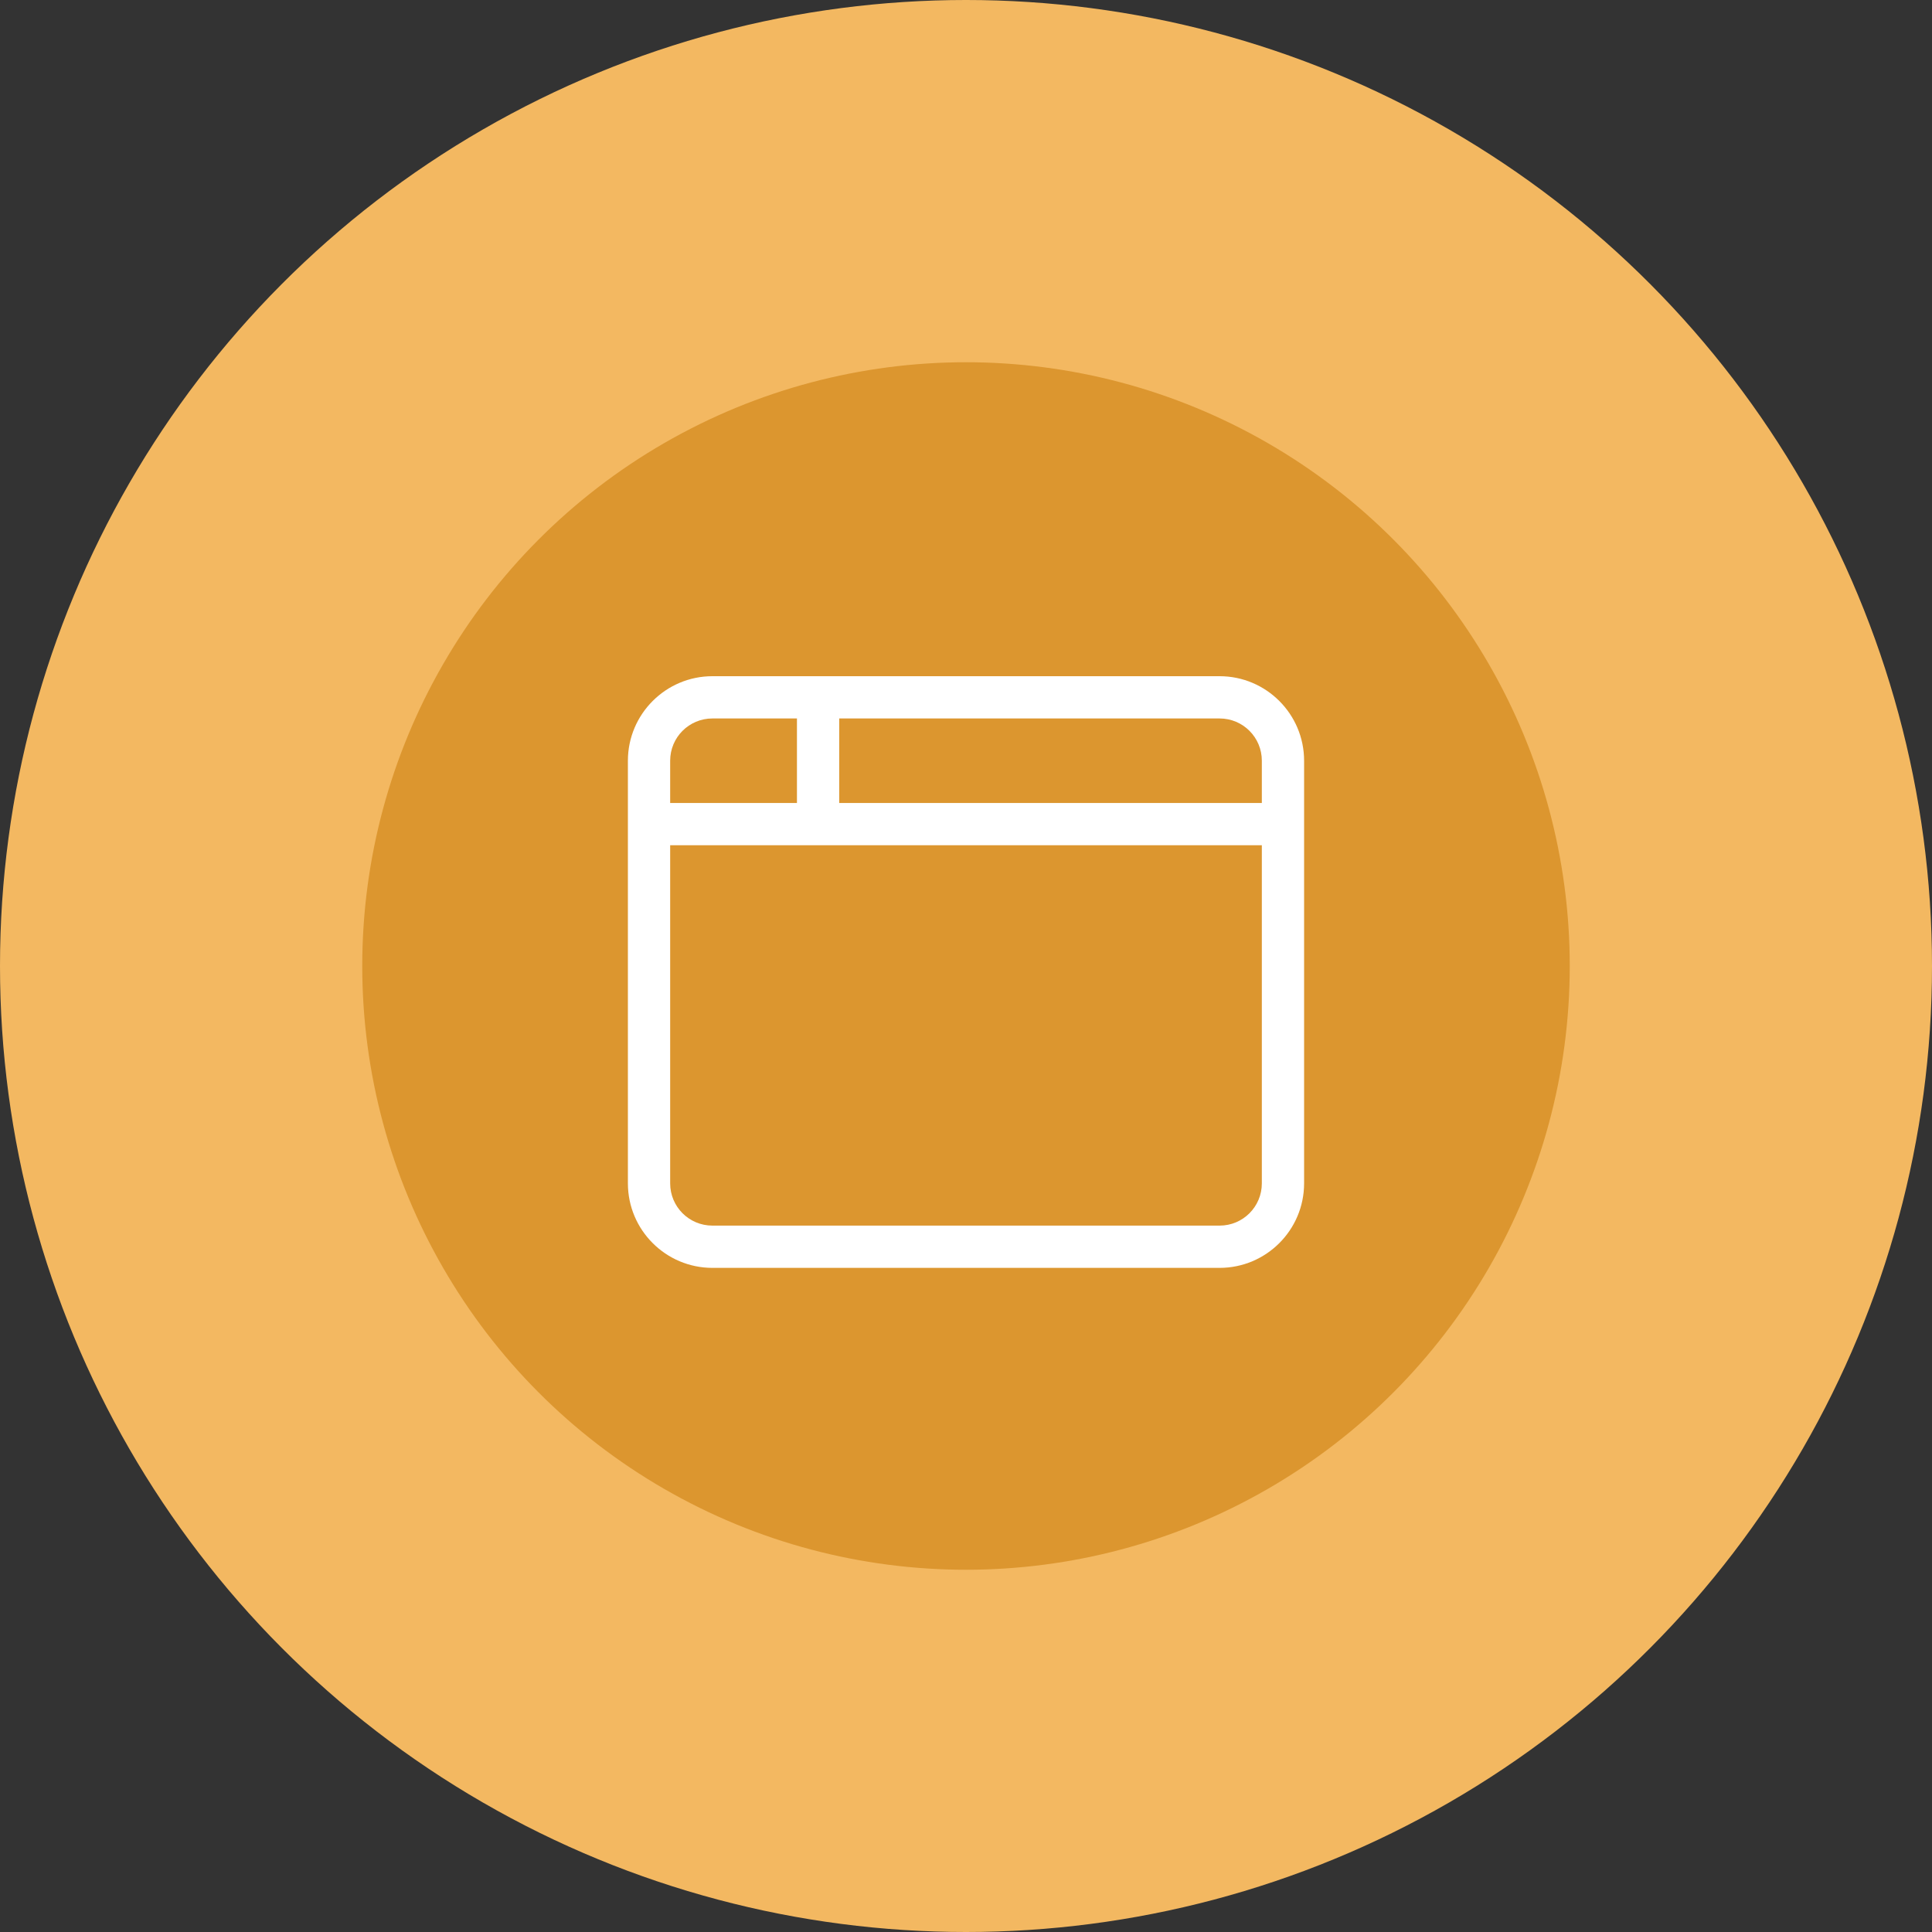
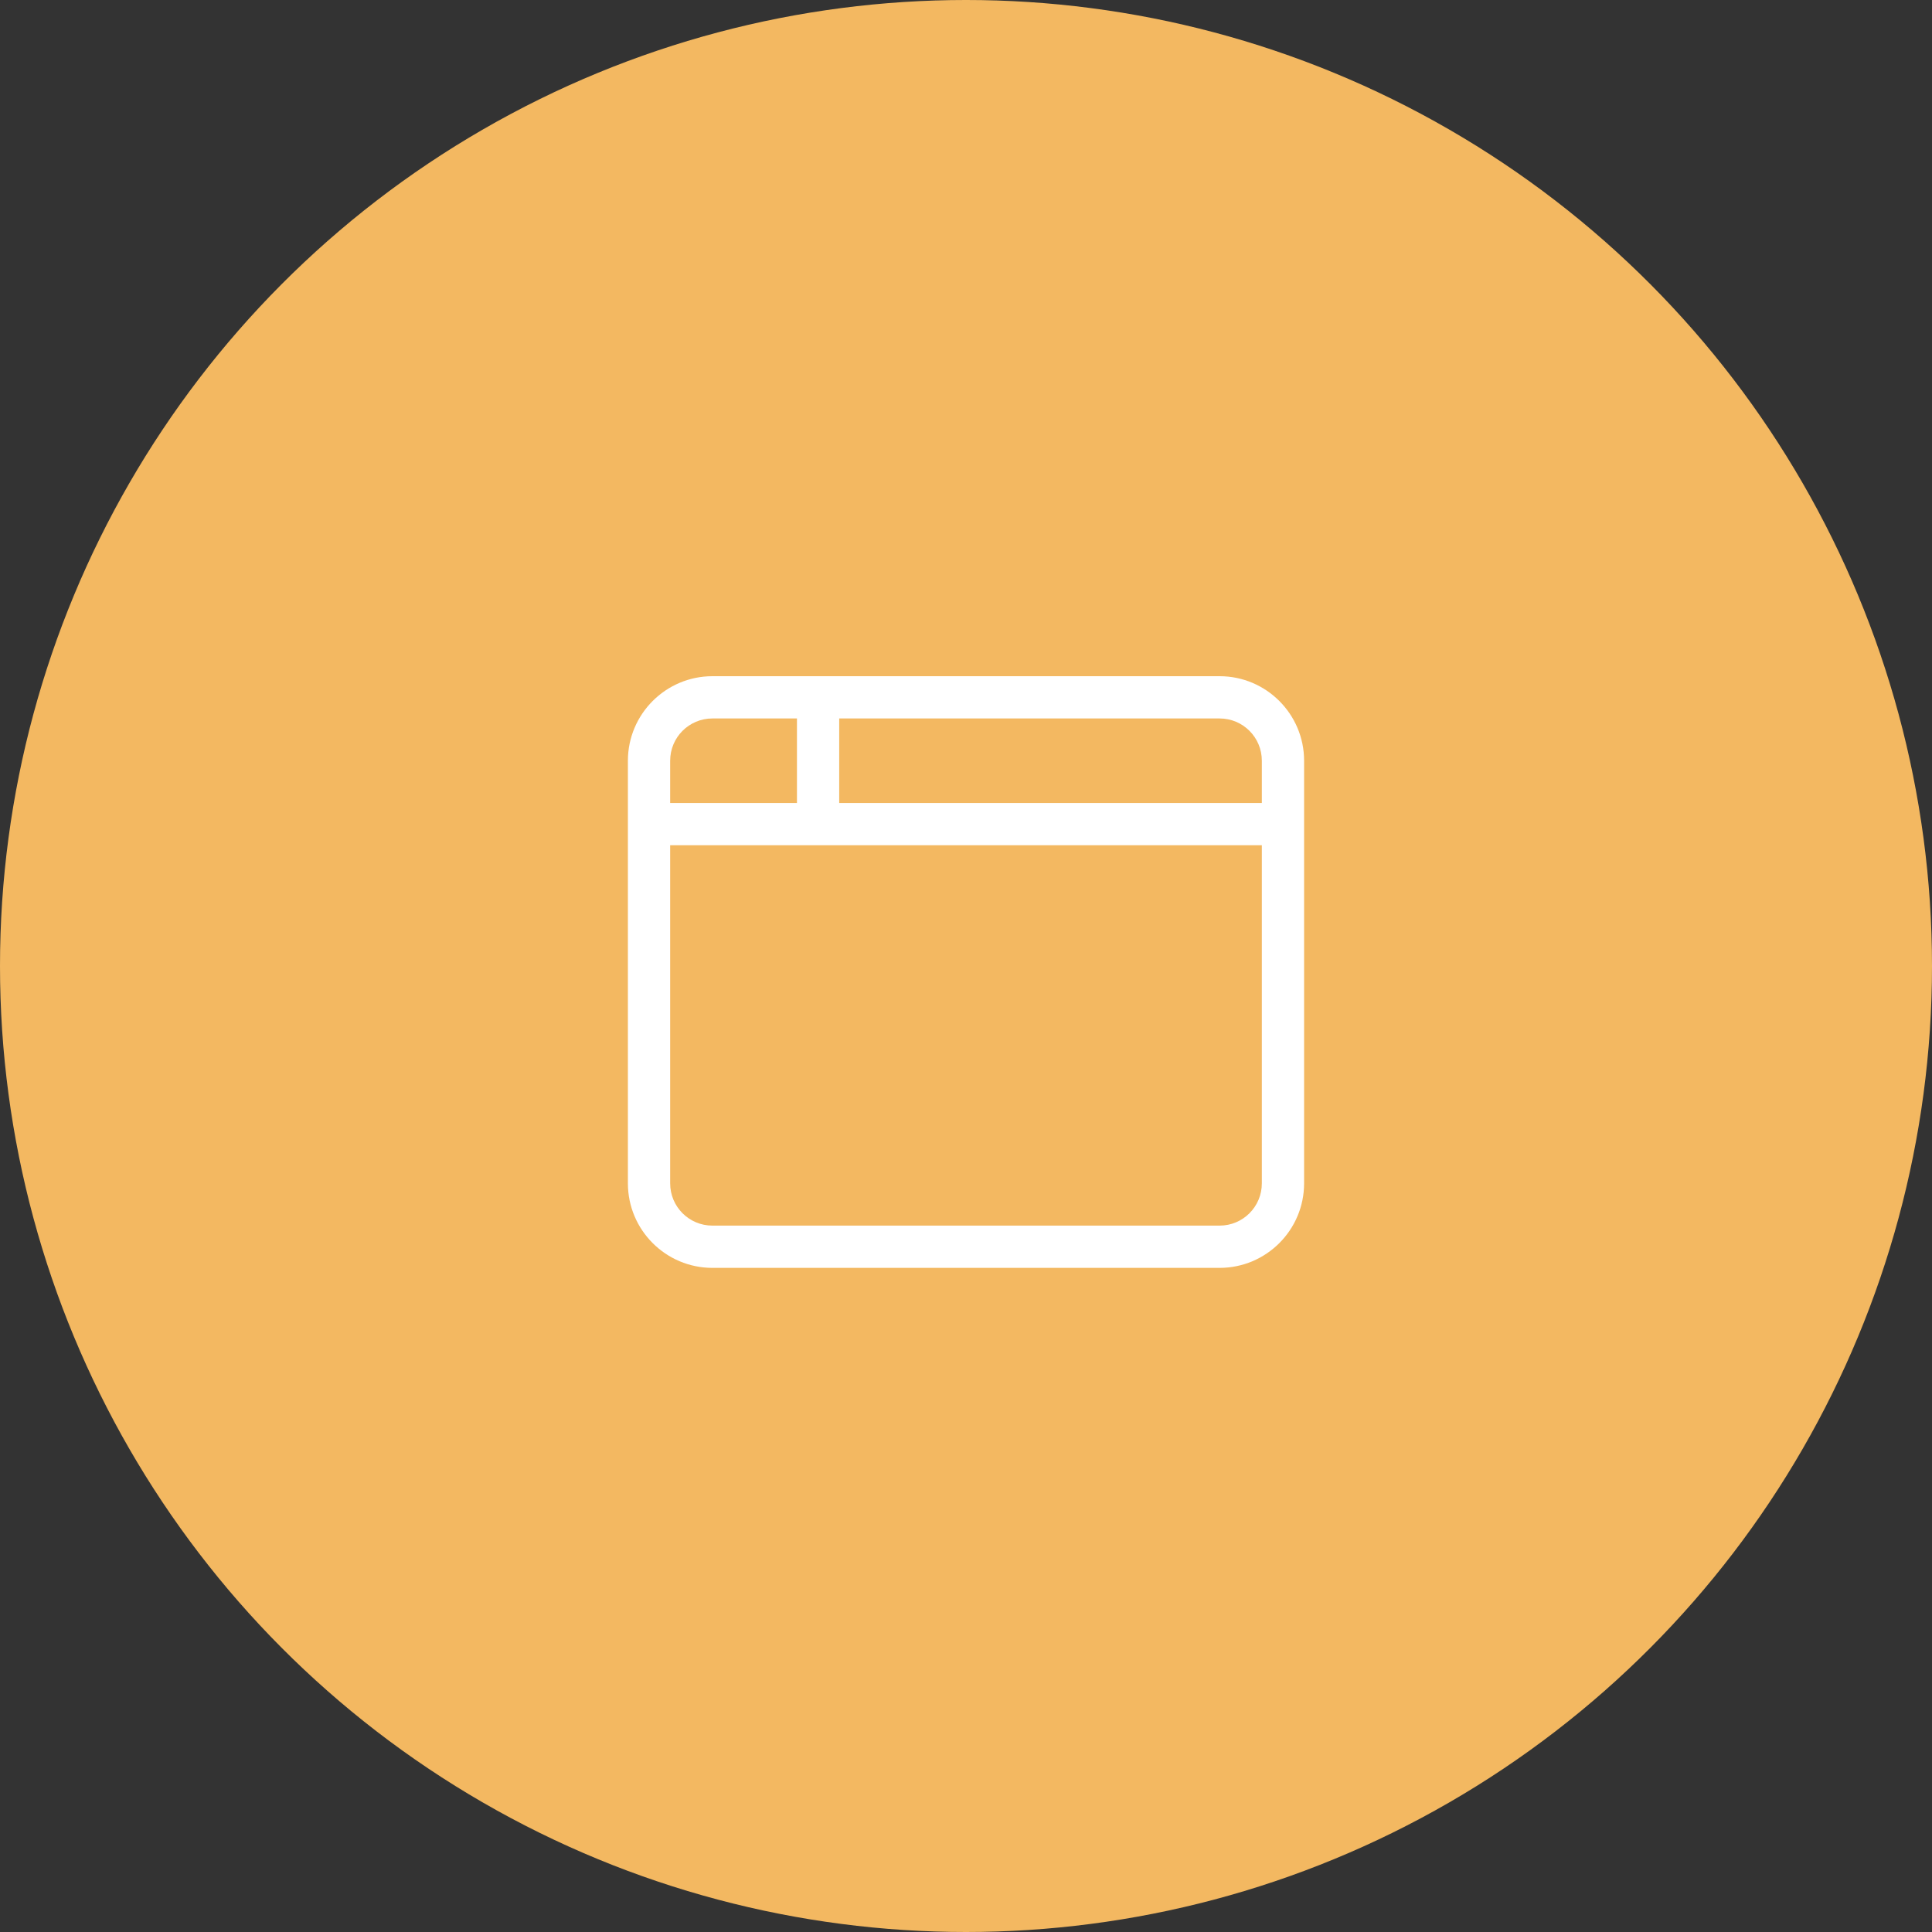
<svg xmlns="http://www.w3.org/2000/svg" width="80" height="80" viewBox="0 0 80 80" fill="none">
  <rect x="0" y="0" width="80" height="80" fill="#333333" stroke="none" />
  <circle cx="40" cy="40" r="40" fill="#F3B861" />
-   <circle cx="40" cy="40" r="25" fill="#DC962F" />
  <path d="M34.75 29.75V33.25H52.25V31.5C52.25 30.532 51.468 29.75 50.5 29.75H34.75ZM33 29.75H29.5C28.532 29.75 27.75 30.532 27.75 31.5V33.25H33V29.75ZM27.75 35V49C27.75 49.968 28.532 50.75 29.5 50.75H50.5C51.468 50.75 52.25 49.968 52.25 49V35H33.875H27.75ZM26 31.5C26 29.57 27.57 28 29.5 28H50.5C52.431 28 54 29.57 54 31.5V49C54 50.931 52.431 52.5 50.5 52.5H29.5C27.57 52.5 26 50.931 26 49V31.5Z" fill="white" />
</svg>